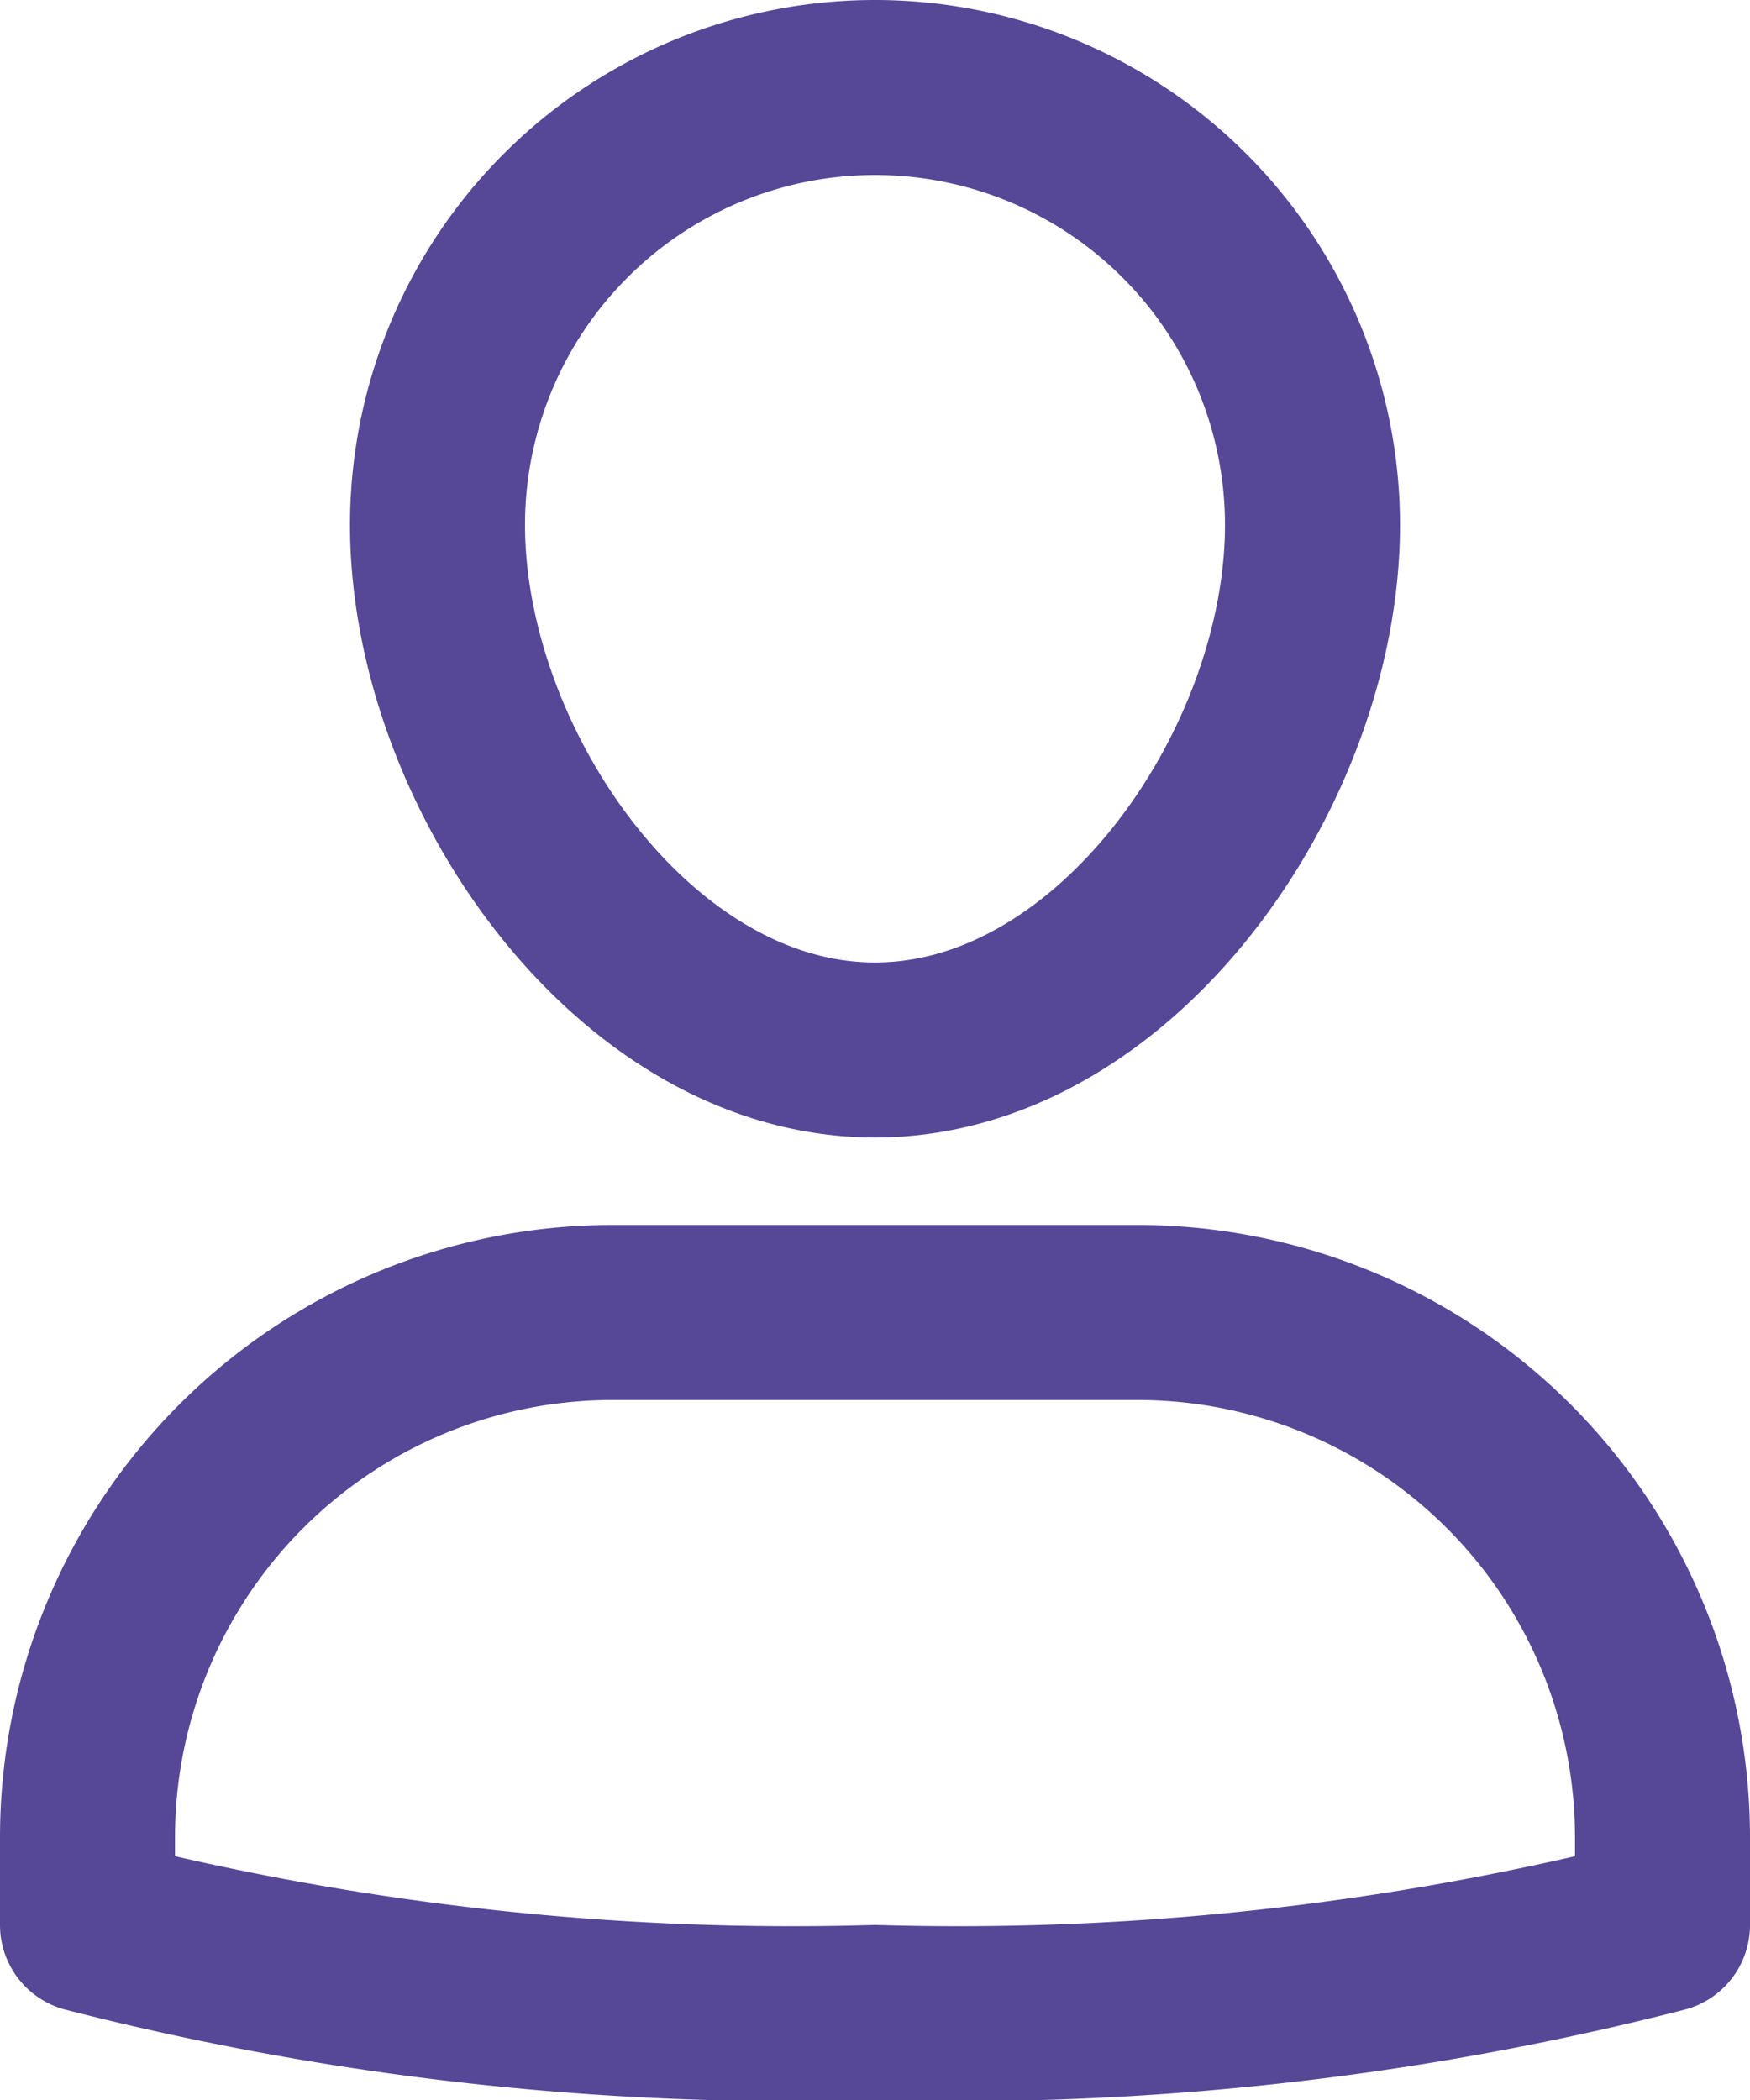
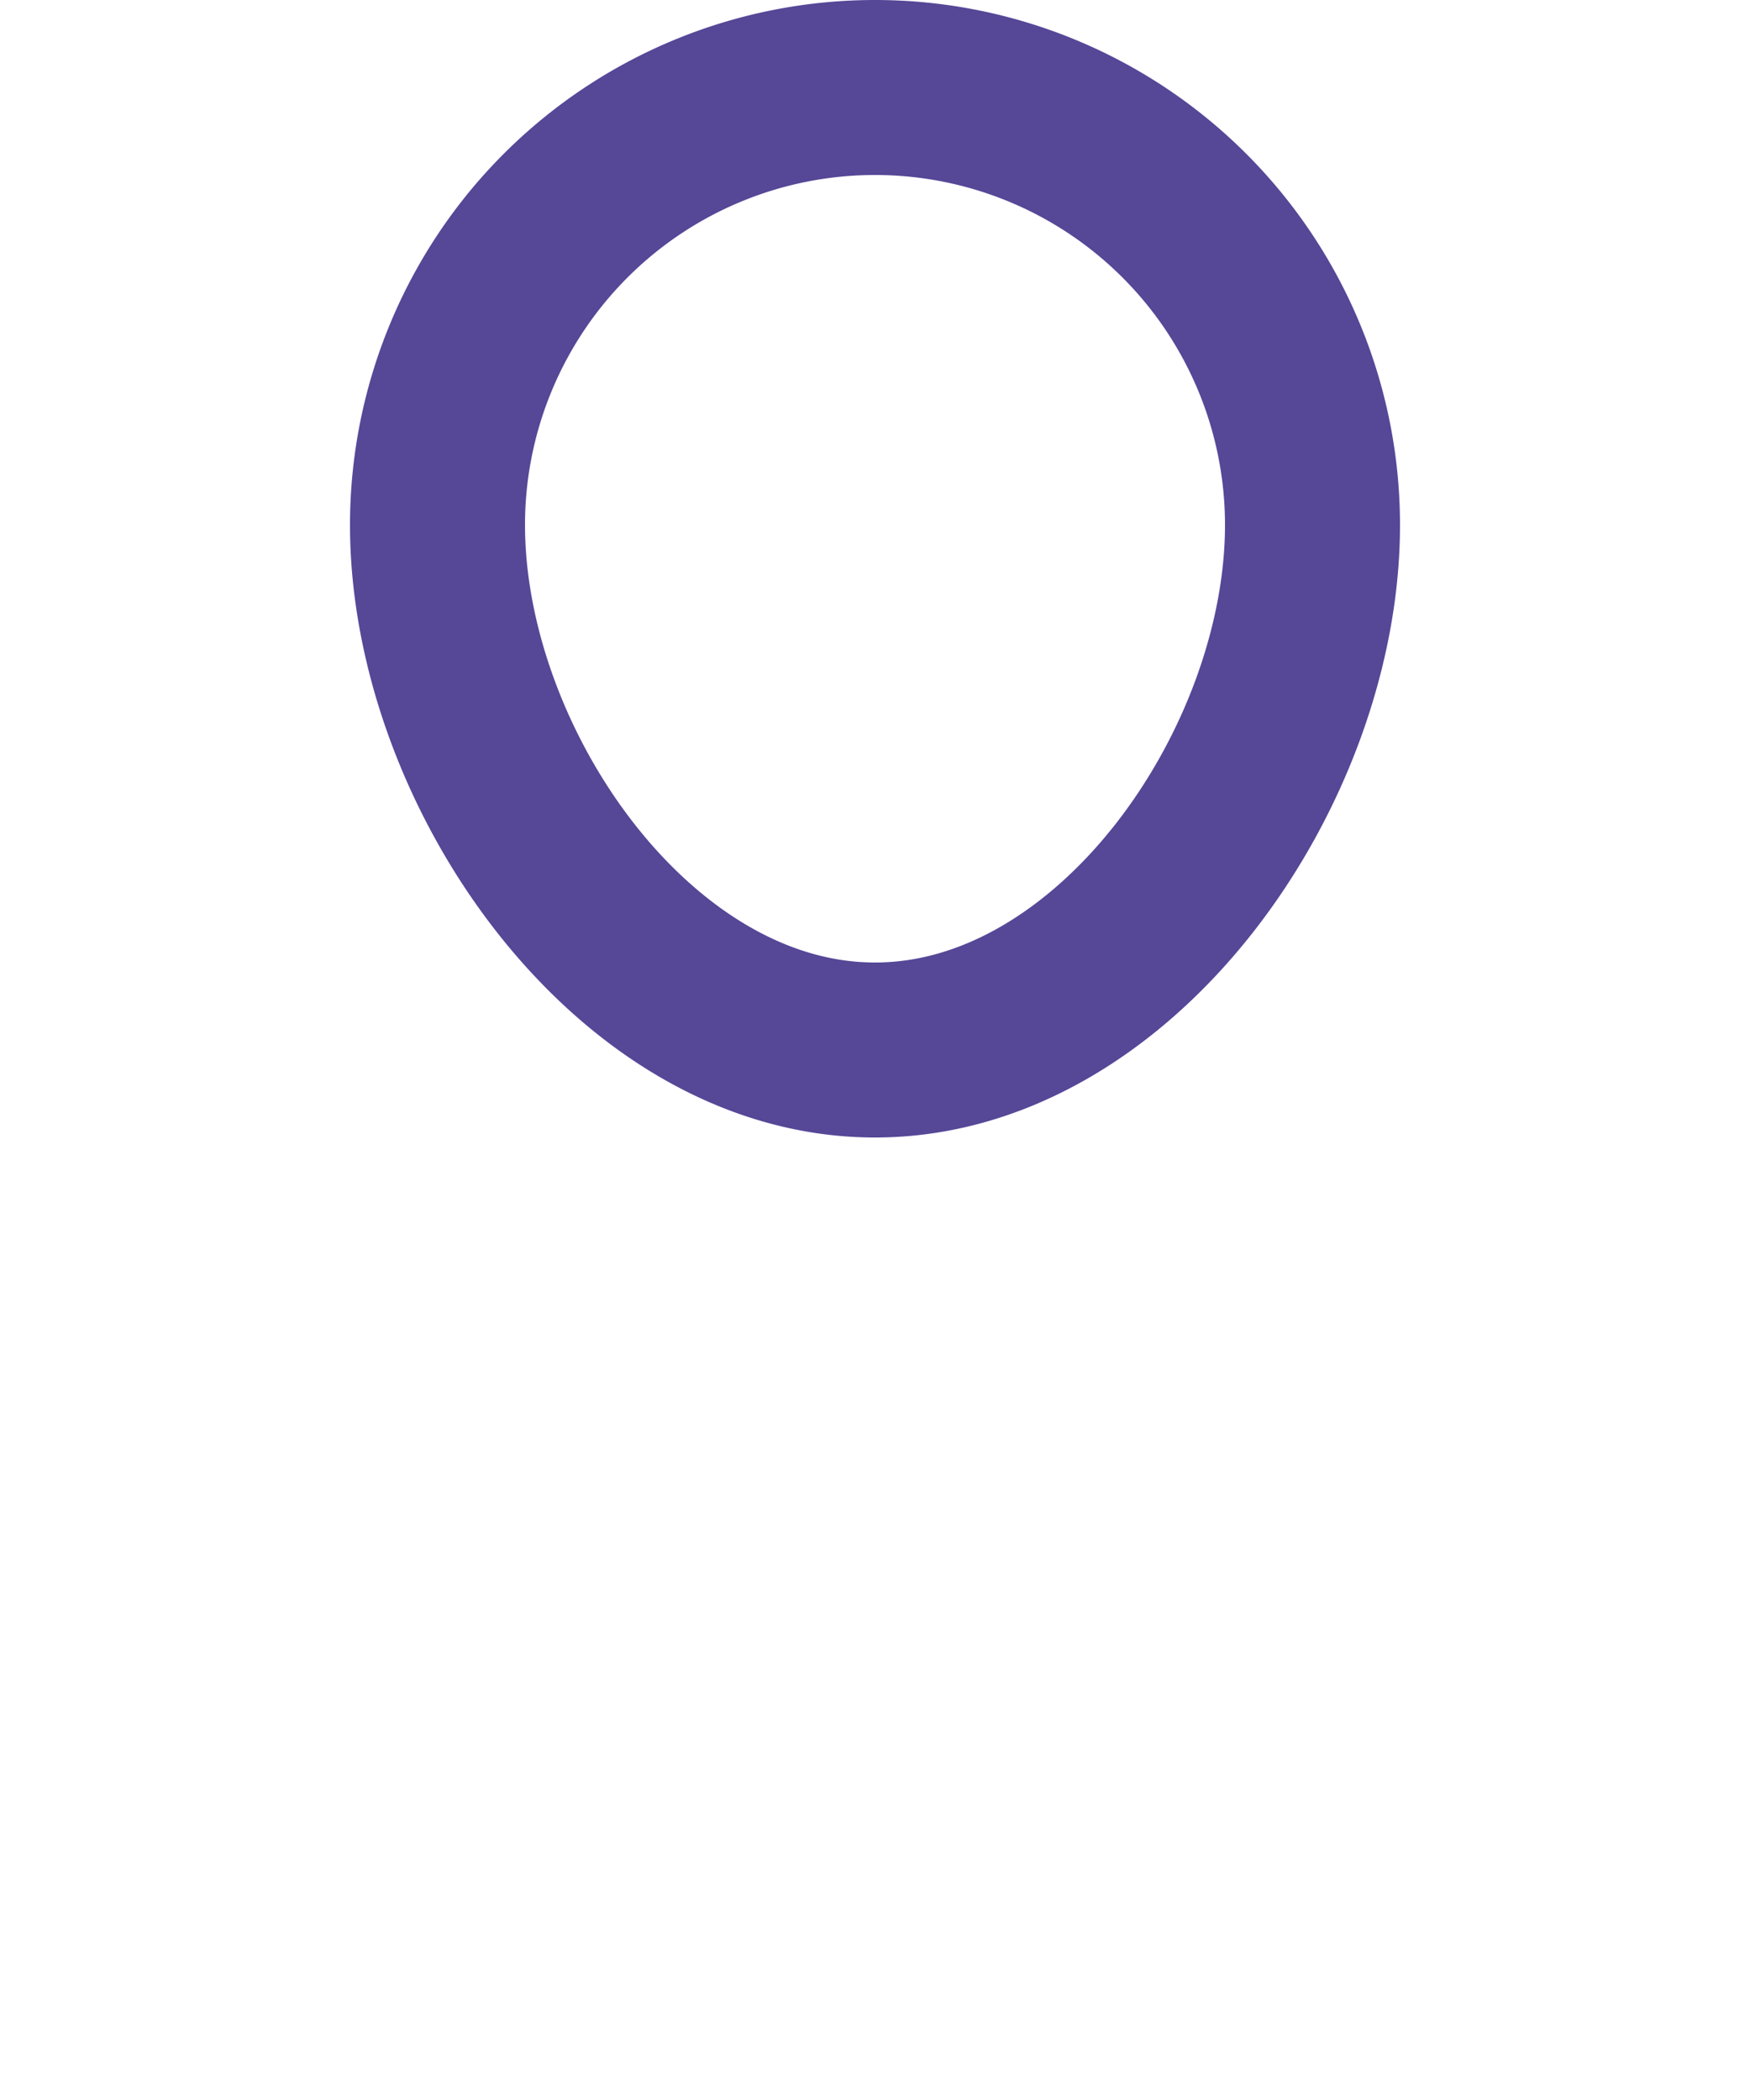
<svg xmlns="http://www.w3.org/2000/svg" width="20" height="24" viewBox="0 0 20 24">
  <g id="single-02" transform="translate(-2)">
-     <path id="Path_33281" data-name="Path 33281" d="M15,15H9a6,6,0,0,0-6,6v1a32.472,32.472,0,0,0,9,1,32.472,32.472,0,0,0,9-1V21A6,6,0,0,0,15,15Z" fill="none" stroke="#564797" stroke-linecap="round" stroke-linejoin="round" stroke-miterlimit="10" stroke-width="2" />
    <path id="Path_33282" data-name="Path 33282" d="M7,6A5,5,0,0,1,17,6c0,2.761-2.239,6-5,6S7,8.761,7,6Z" fill="none" stroke="#564797" stroke-linecap="round" stroke-linejoin="round" stroke-miterlimit="10" stroke-width="2" />
  </g>
</svg>